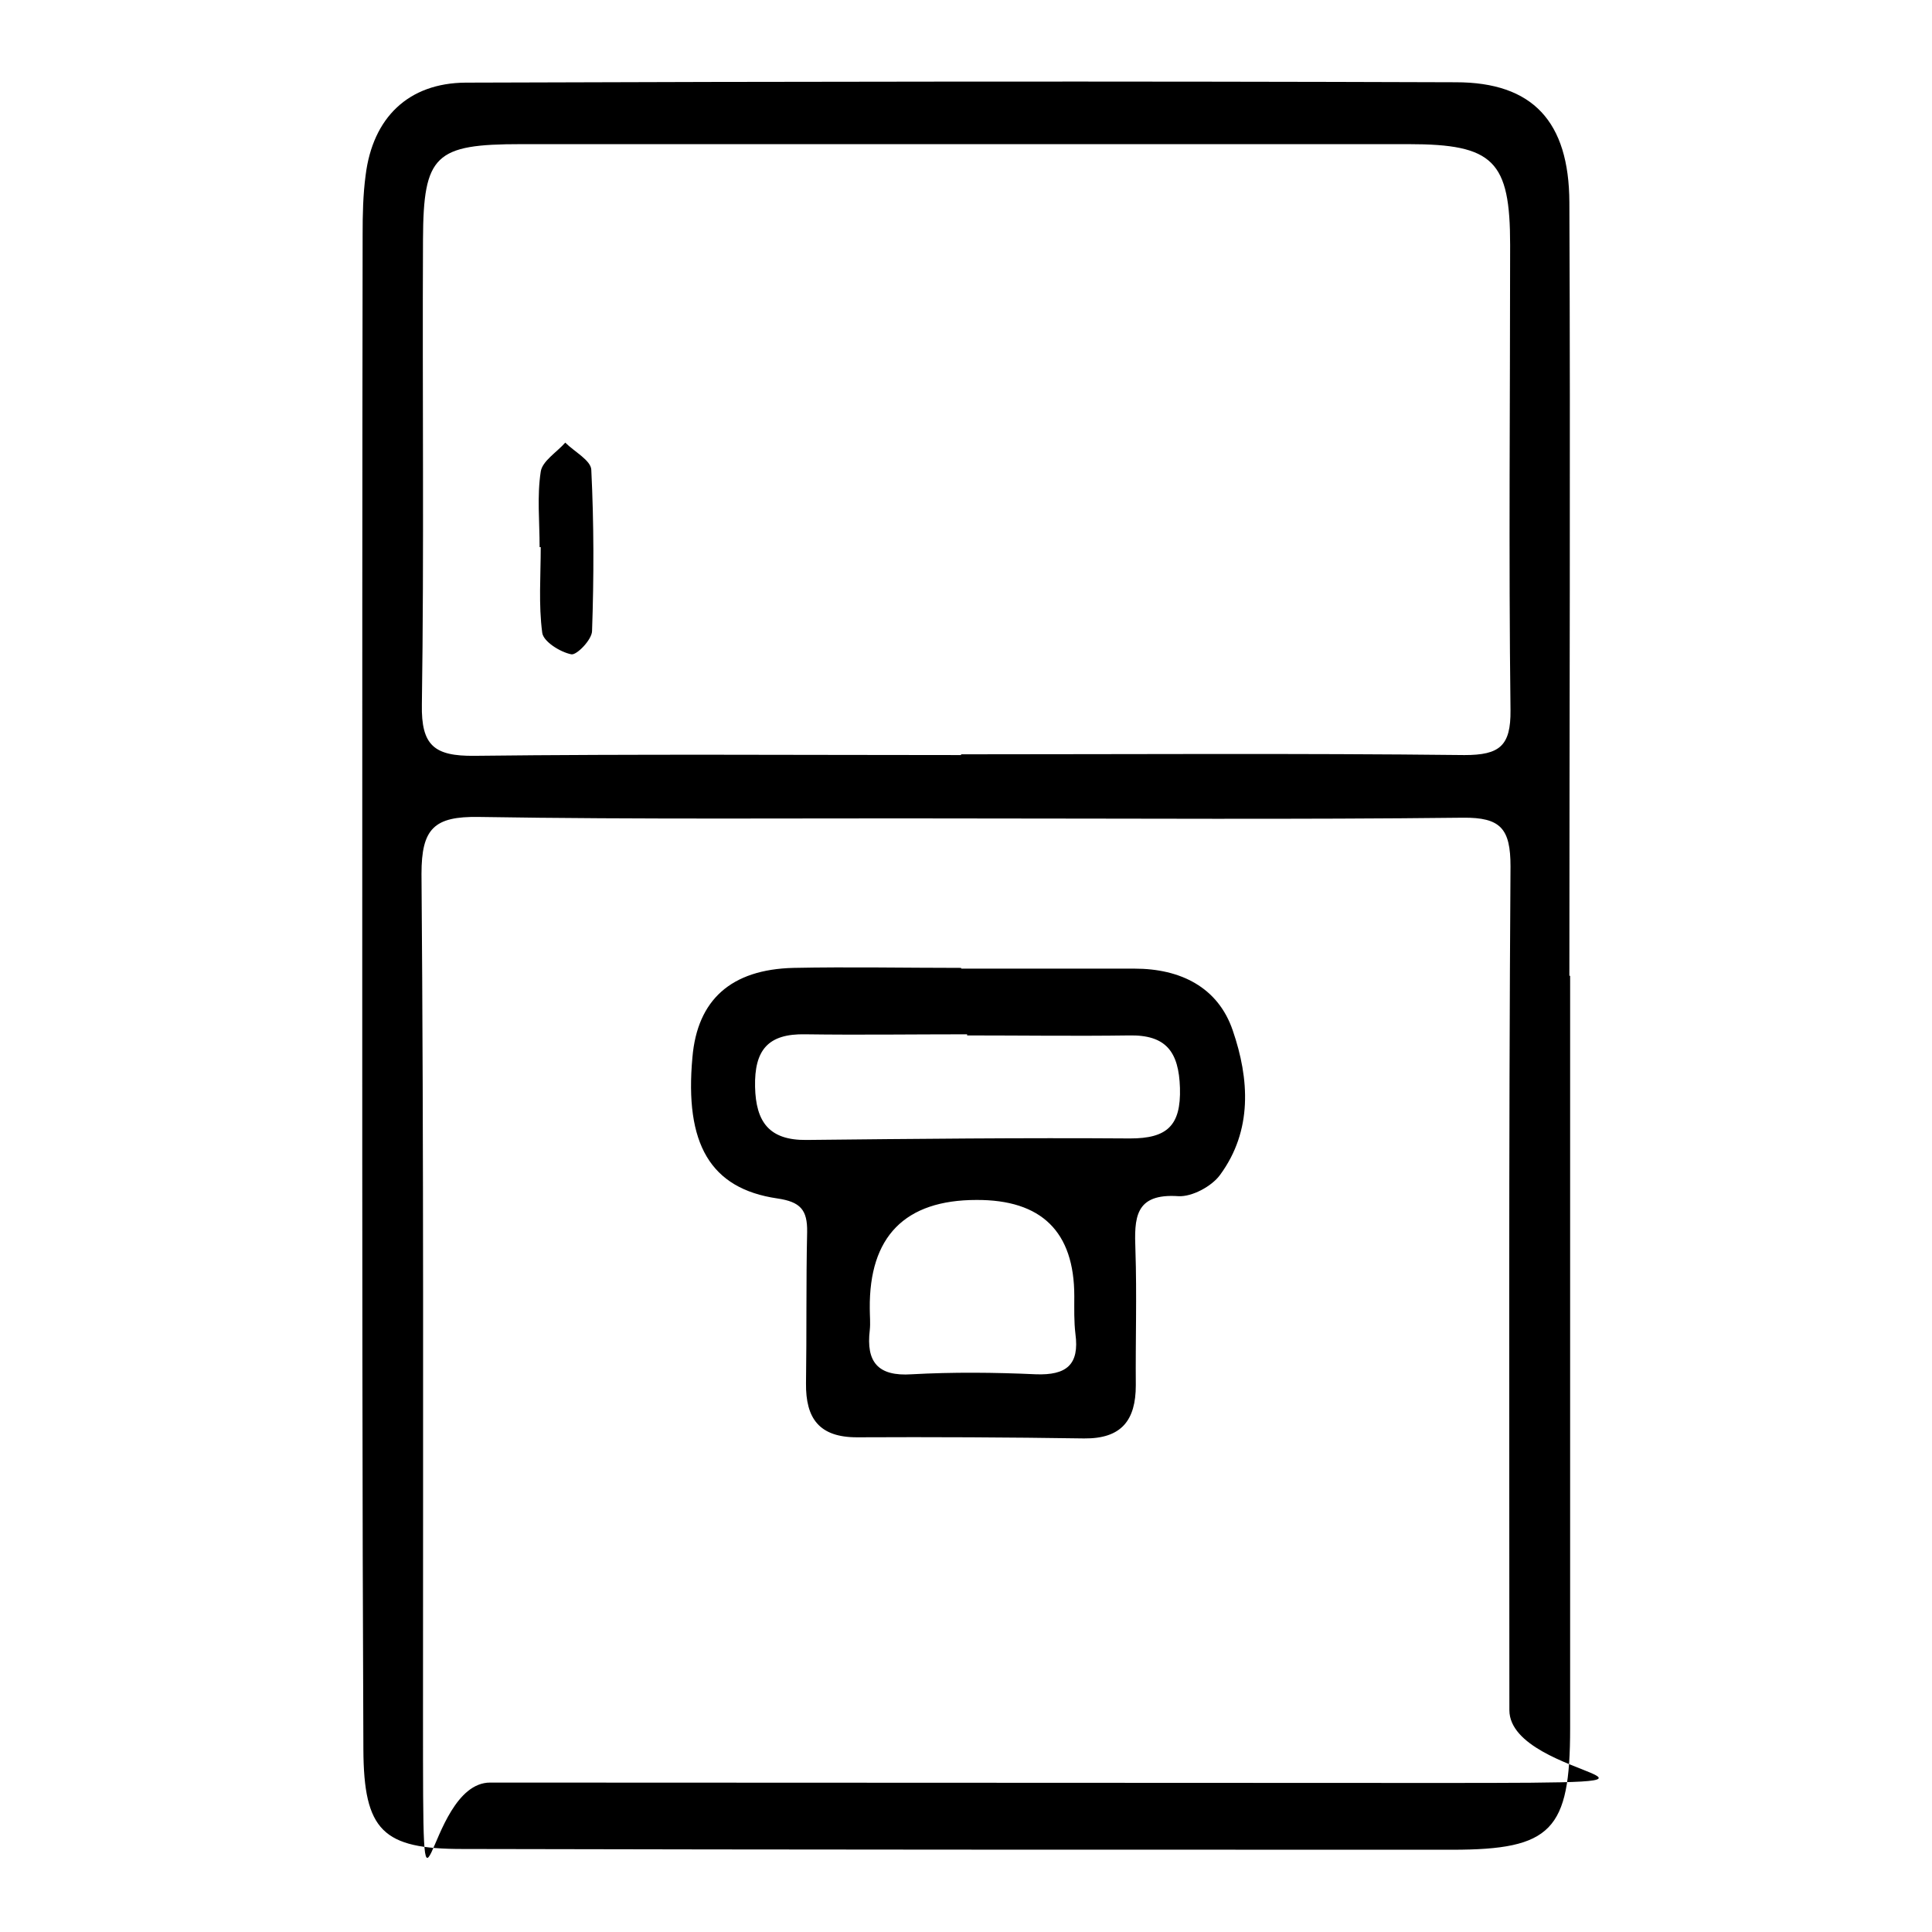
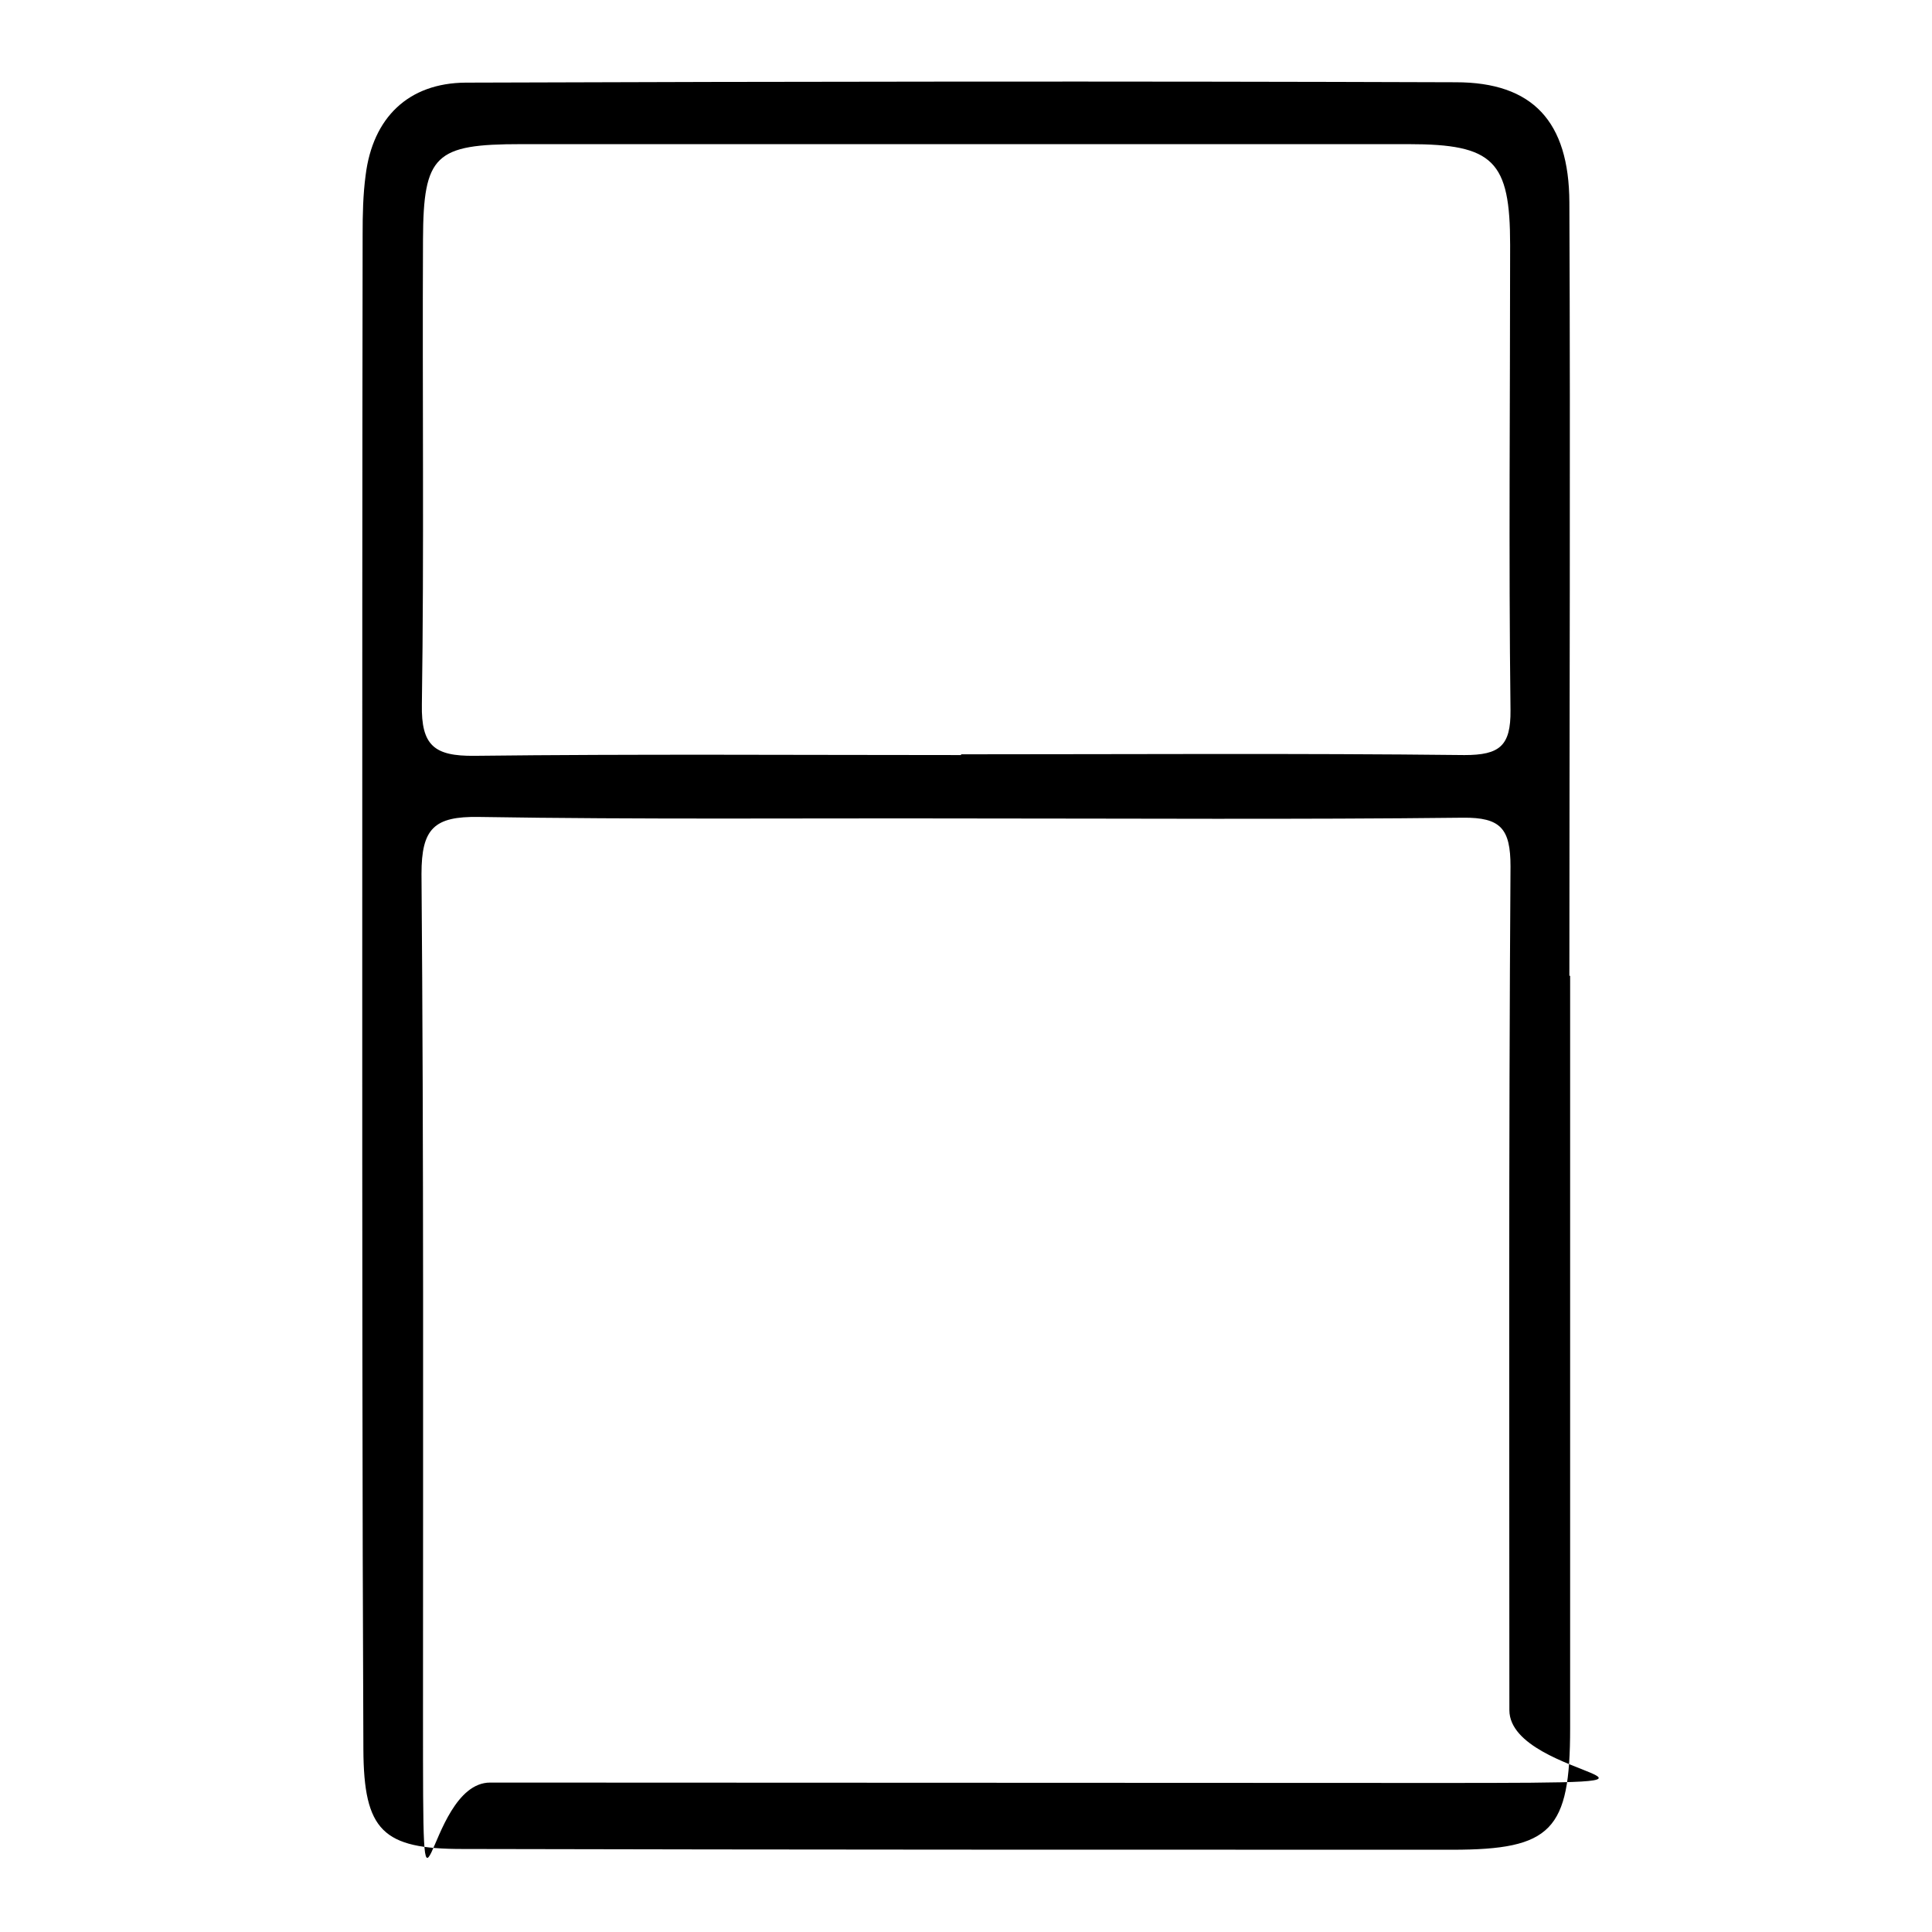
<svg xmlns="http://www.w3.org/2000/svg" id="Layer_1" version="1.1" viewBox="0 0 512 512">
  <path d="M416.1,258.7c0,66.4,0,132.9,0,199.3,0,27.1-4.9,32.2-31.3,32.2-87.4,0-174.9,0-262.3-.2-21,0-26.1-4.8-26.2-26.4-.3-68.8-.3-137.6-.3-206.5,0-65,0-130,.1-195,0-5.2.1-10.5.8-15.7,1.9-15.2,11.3-24.4,26.5-24.5,87.4-.3,174.9-.4,262.4-.1,20.4,0,30,10.4,30.1,31.8.3,68.3,0,136.7,0,205h.2,0ZM255.9,216.9h0c-43-.1-86,.3-129-.4-11.9-.2-15.2,3.1-15.2,15.1.6,74.1.4,148.1.4,222.2s0,18.6,17.8,18.6c83.6,0,167.3.1,250.9.1s19.2-.5,19.2-19.3c0-74.5-.2-149.1.3-223.6,0-10-2.6-13-12.6-12.9-44,.5-87.9.2-131.9.2h0ZM254.7,200.1v-.2c44.5,0,88.9-.3,133.4.2,9.3,0,12.3-2.4,12.2-11.9-.5-41.1-.1-82.2-.1-123.3,0-22.3-4.4-26.7-26.9-26.7-78.4,0-156.8,0-235.2,0-22.8,0-25.9,2.8-26,25.2-.2,41.1.3,82.2-.3,123.3-.2,10.9,3.3,13.7,13.9,13.6,43-.5,86-.2,129.1-.2h0Z" />
-   <path d="M254.8,256.7c15.3,0,30.6,0,45.9,0,12.1,0,22.1,4.9,26,16.4,4.4,12.8,5.3,26.5-3.4,38.3-2.2,3-7.4,5.8-11,5.6-11.7-.8-11.7,5.9-11.4,14.3.4,11.9,0,23.9.1,35.8,0,9.3-3.8,14.2-13.7,14.1-20.1-.3-40.1-.4-60.2-.3-10,0-13.6-5-13.5-14.3.2-13.4,0-26.8.3-40.1.1-5.9-1.8-8-7.9-8.9-17.8-2.6-24.6-14.5-22.5-37.4,1.3-15.2,10.2-23.3,26.8-23.7,14.8-.3,29.6,0,44.4,0h0c0,.1,0,.1,0,.1ZM256.3,274.3v-.2c-14.3,0-28.6.2-42.9,0-9.9-.2-13.5,4.2-13.3,13.9.2,9.4,3.8,14.2,13.6,14.1,28.6-.3,57.2-.6,85.8-.4,9.7,0,13.5-3.3,13.2-13.4-.3-9.6-3.7-14.1-13.5-13.9-14.3.2-28.6,0-42.9,0h0ZM258.8,318c-19,0-28.5,9.7-28.3,28.8,0,1.9.2,3.8,0,5.7-1,8.4,2.1,12.3,11.1,11.7,10.9-.6,22-.5,32.9,0,8.1.3,11.6-2.5,10.5-10.7-.4-3.3-.3-6.7-.3-10,0-17.1-8.7-25.6-26-25.5h0Z" />
-   <path d="M143,144.9c0-6.7-.7-13.4.3-19.9.4-2.8,4.2-5.1,6.5-7.7,2.4,2.4,6.8,4.7,6.9,7.2.7,14.2.7,28.5.2,42.7,0,2.3-4.1,6.5-5.5,6.2-3-.6-7.4-3.4-7.7-5.7-1-7.5-.4-15.1-.4-22.7h-.3,0Z" />
</svg>